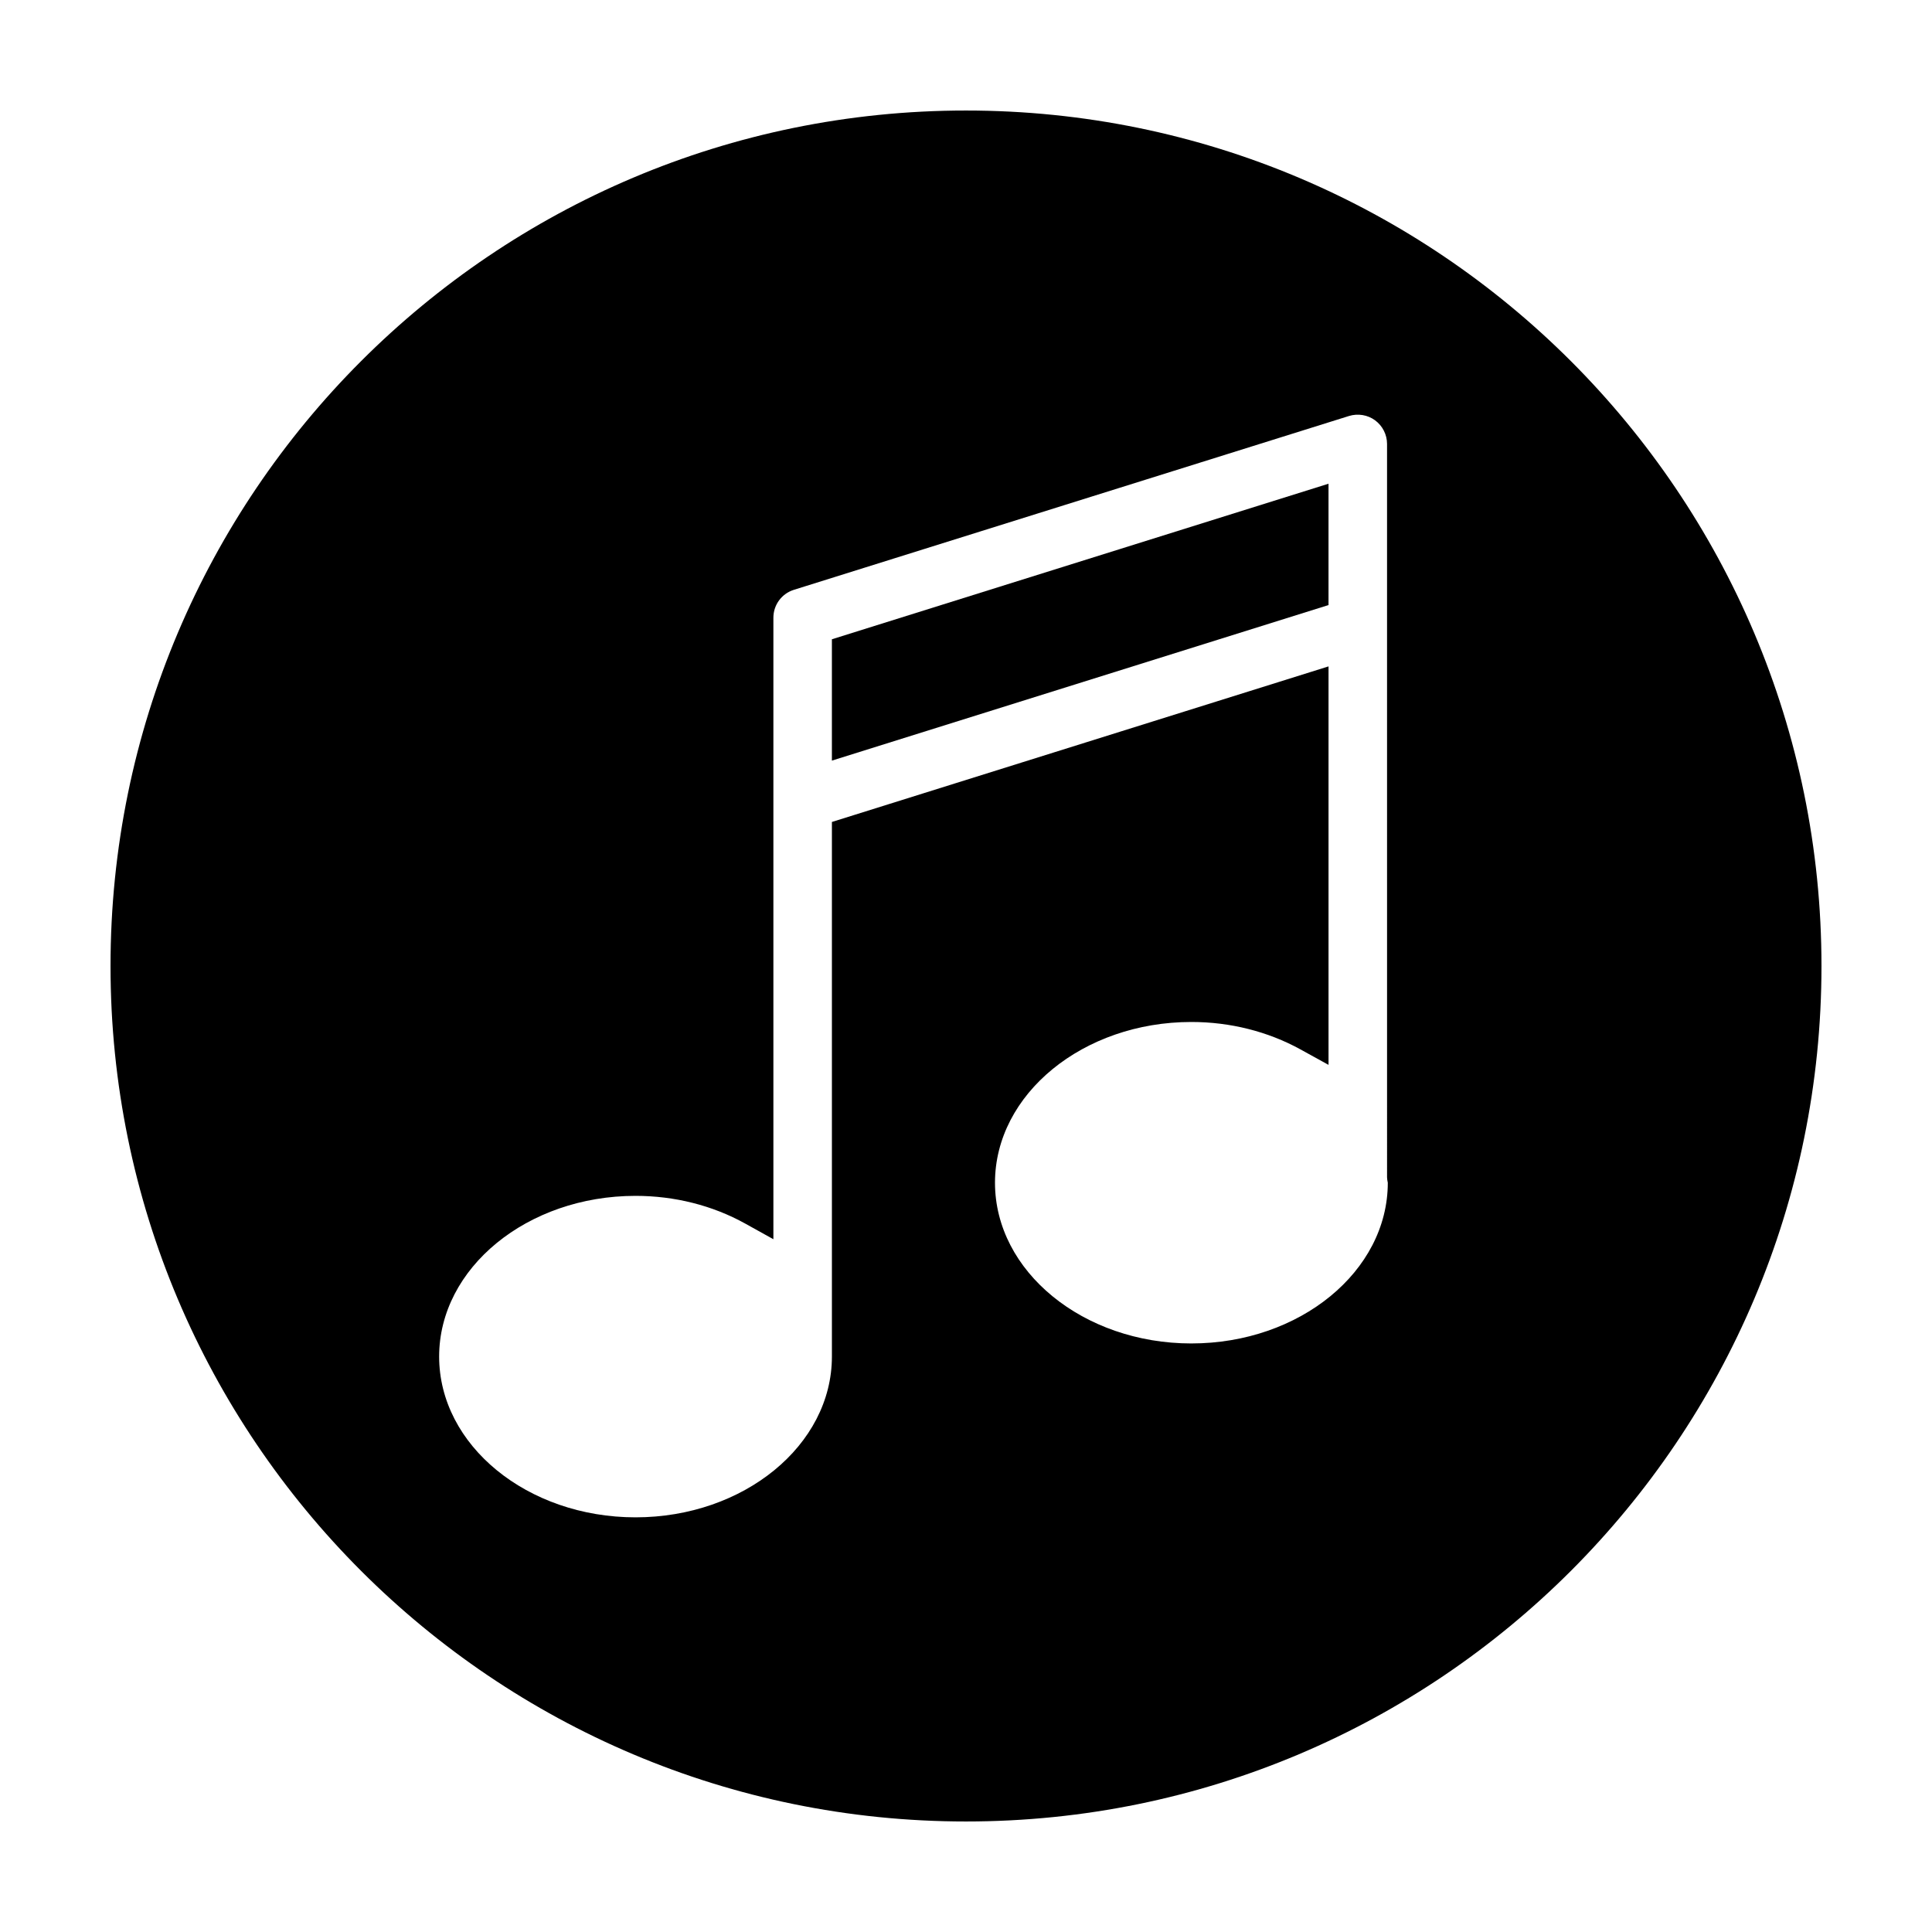
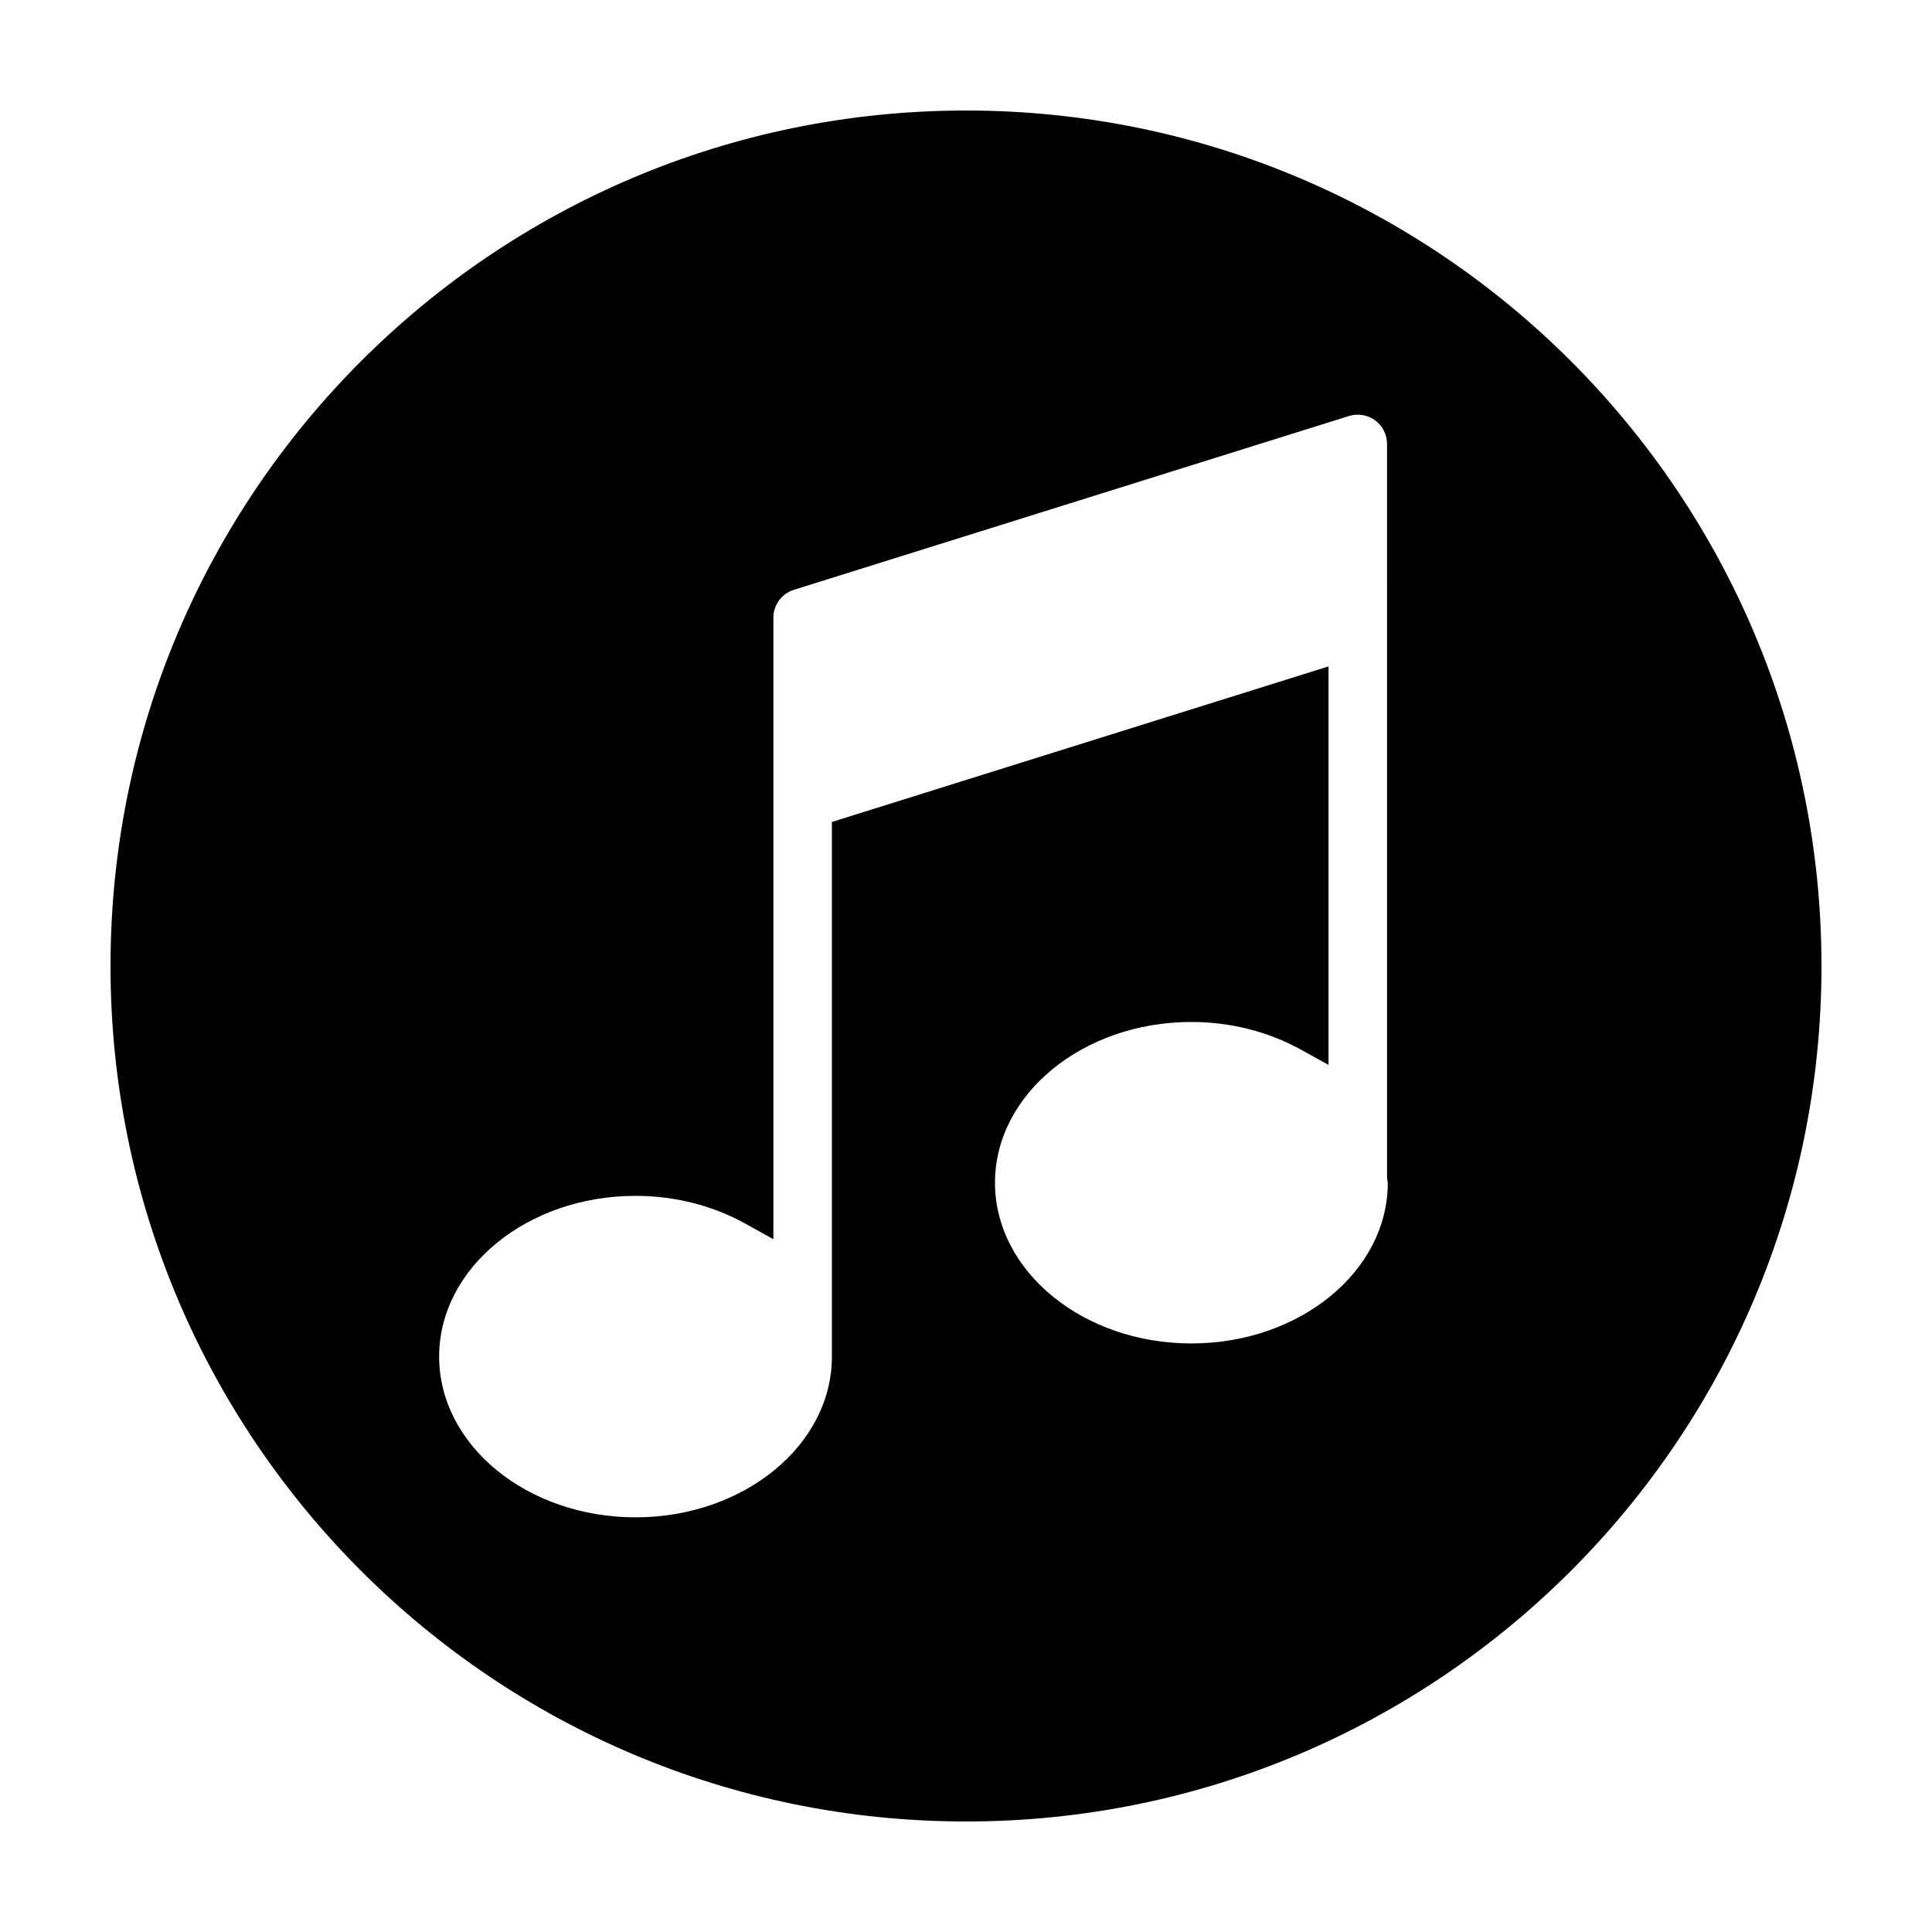
<svg xmlns="http://www.w3.org/2000/svg" fill="#000000" width="800px" height="800px" version="1.1" viewBox="144 144 512 512">
  <g>
-     <path d="m364.46 345.57 131.61-41.223v-32.156l-131.61 41.223z" />
    <path d="m400 173.29c-125.2 0-226.71 101.52-226.71 226.71 0 125.2 101.52 226.71 226.71 226.71s226.71-101.52 226.71-226.71c-0.004-125.2-101.52-226.71-226.71-226.71zm59.73 326.74c-28.695 0-52.047-19.109-52.047-42.594 0-23.492 23.348-42.602 52.047-42.602 10.258 0 20.25 2.508 28.879 7.254l7.465 4.113v-105.6l-131.61 41.227v141.68c0 23.492-23.348 42.602-52.043 42.602s-52.043-19.109-52.043-42.602c0-23.484 23.348-42.594 52.043-42.594 10.363 0 20.41 2.539 29.055 7.336l7.481 4.156v-164.7c0-3.406 2.188-6.383 5.438-7.402l147.1-46.062c2.359-0.727 4.957-0.301 6.918 1.145 1.984 1.465 3.168 3.805 3.168 6.254l0.004 194.37c0.02 0.48 0.09 0.941 0.195 1.426 0.008 23.488-23.344 42.59-52.047 42.59z" />
  </g>
</svg>